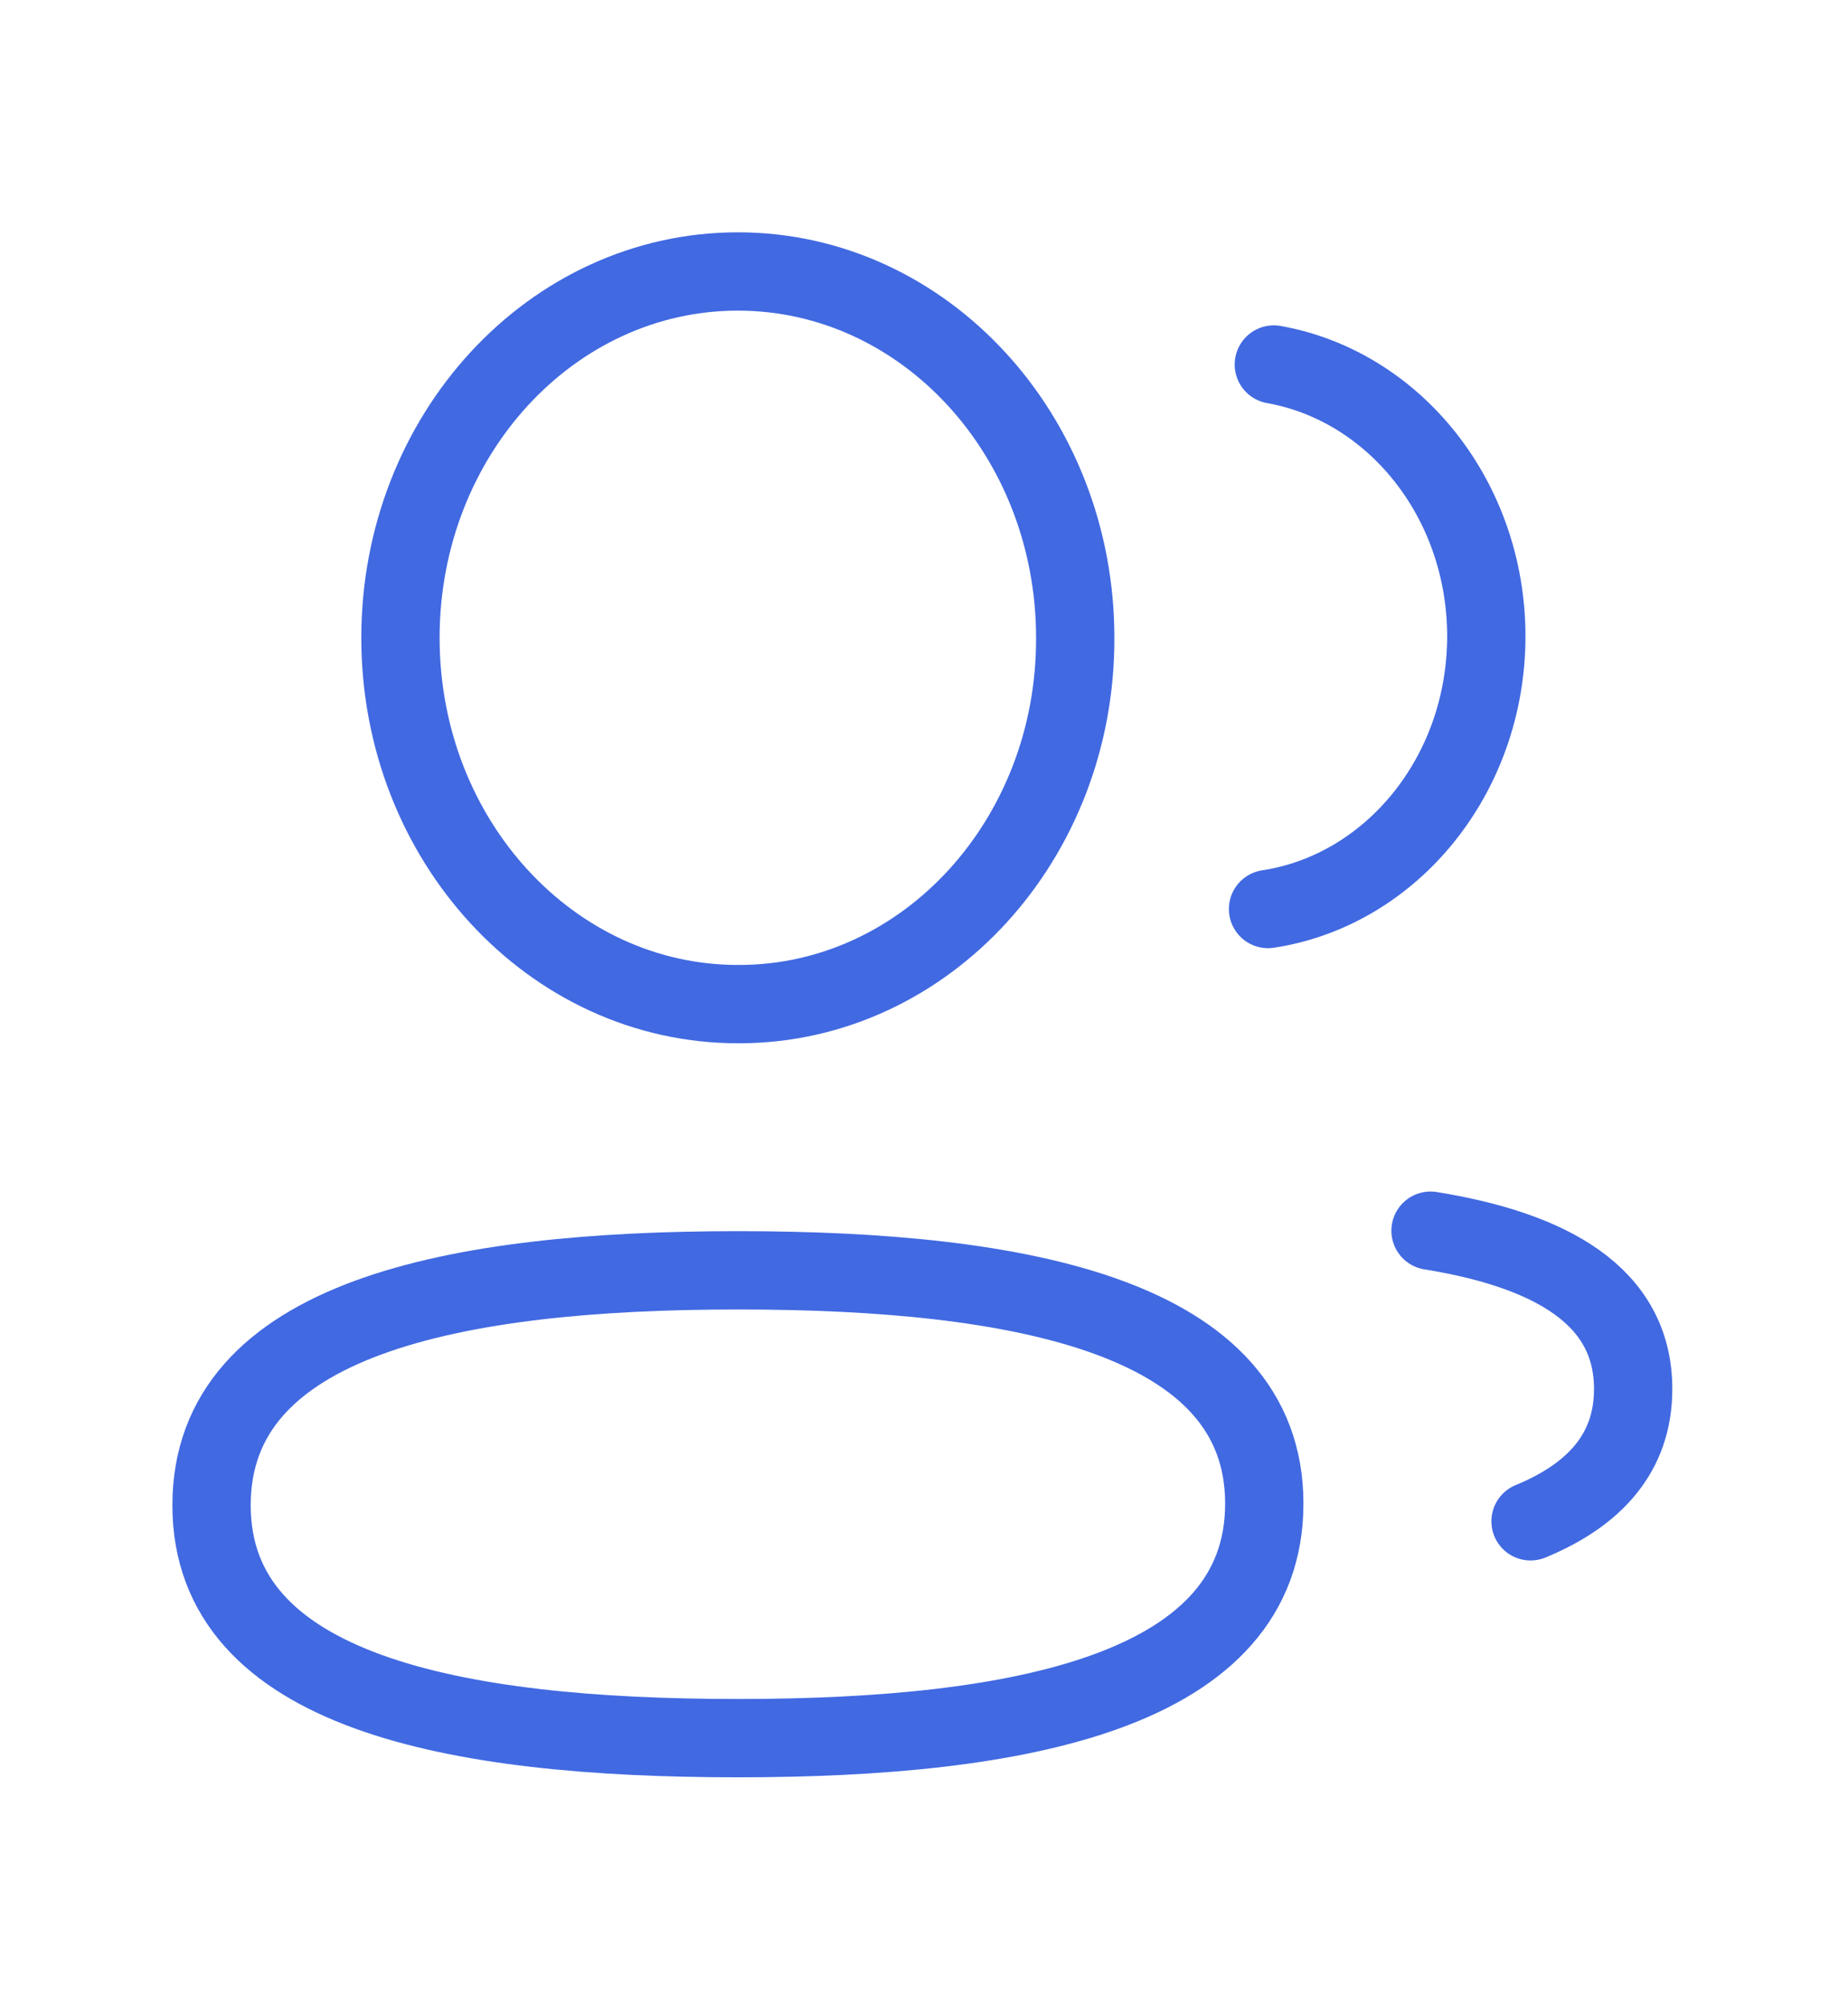
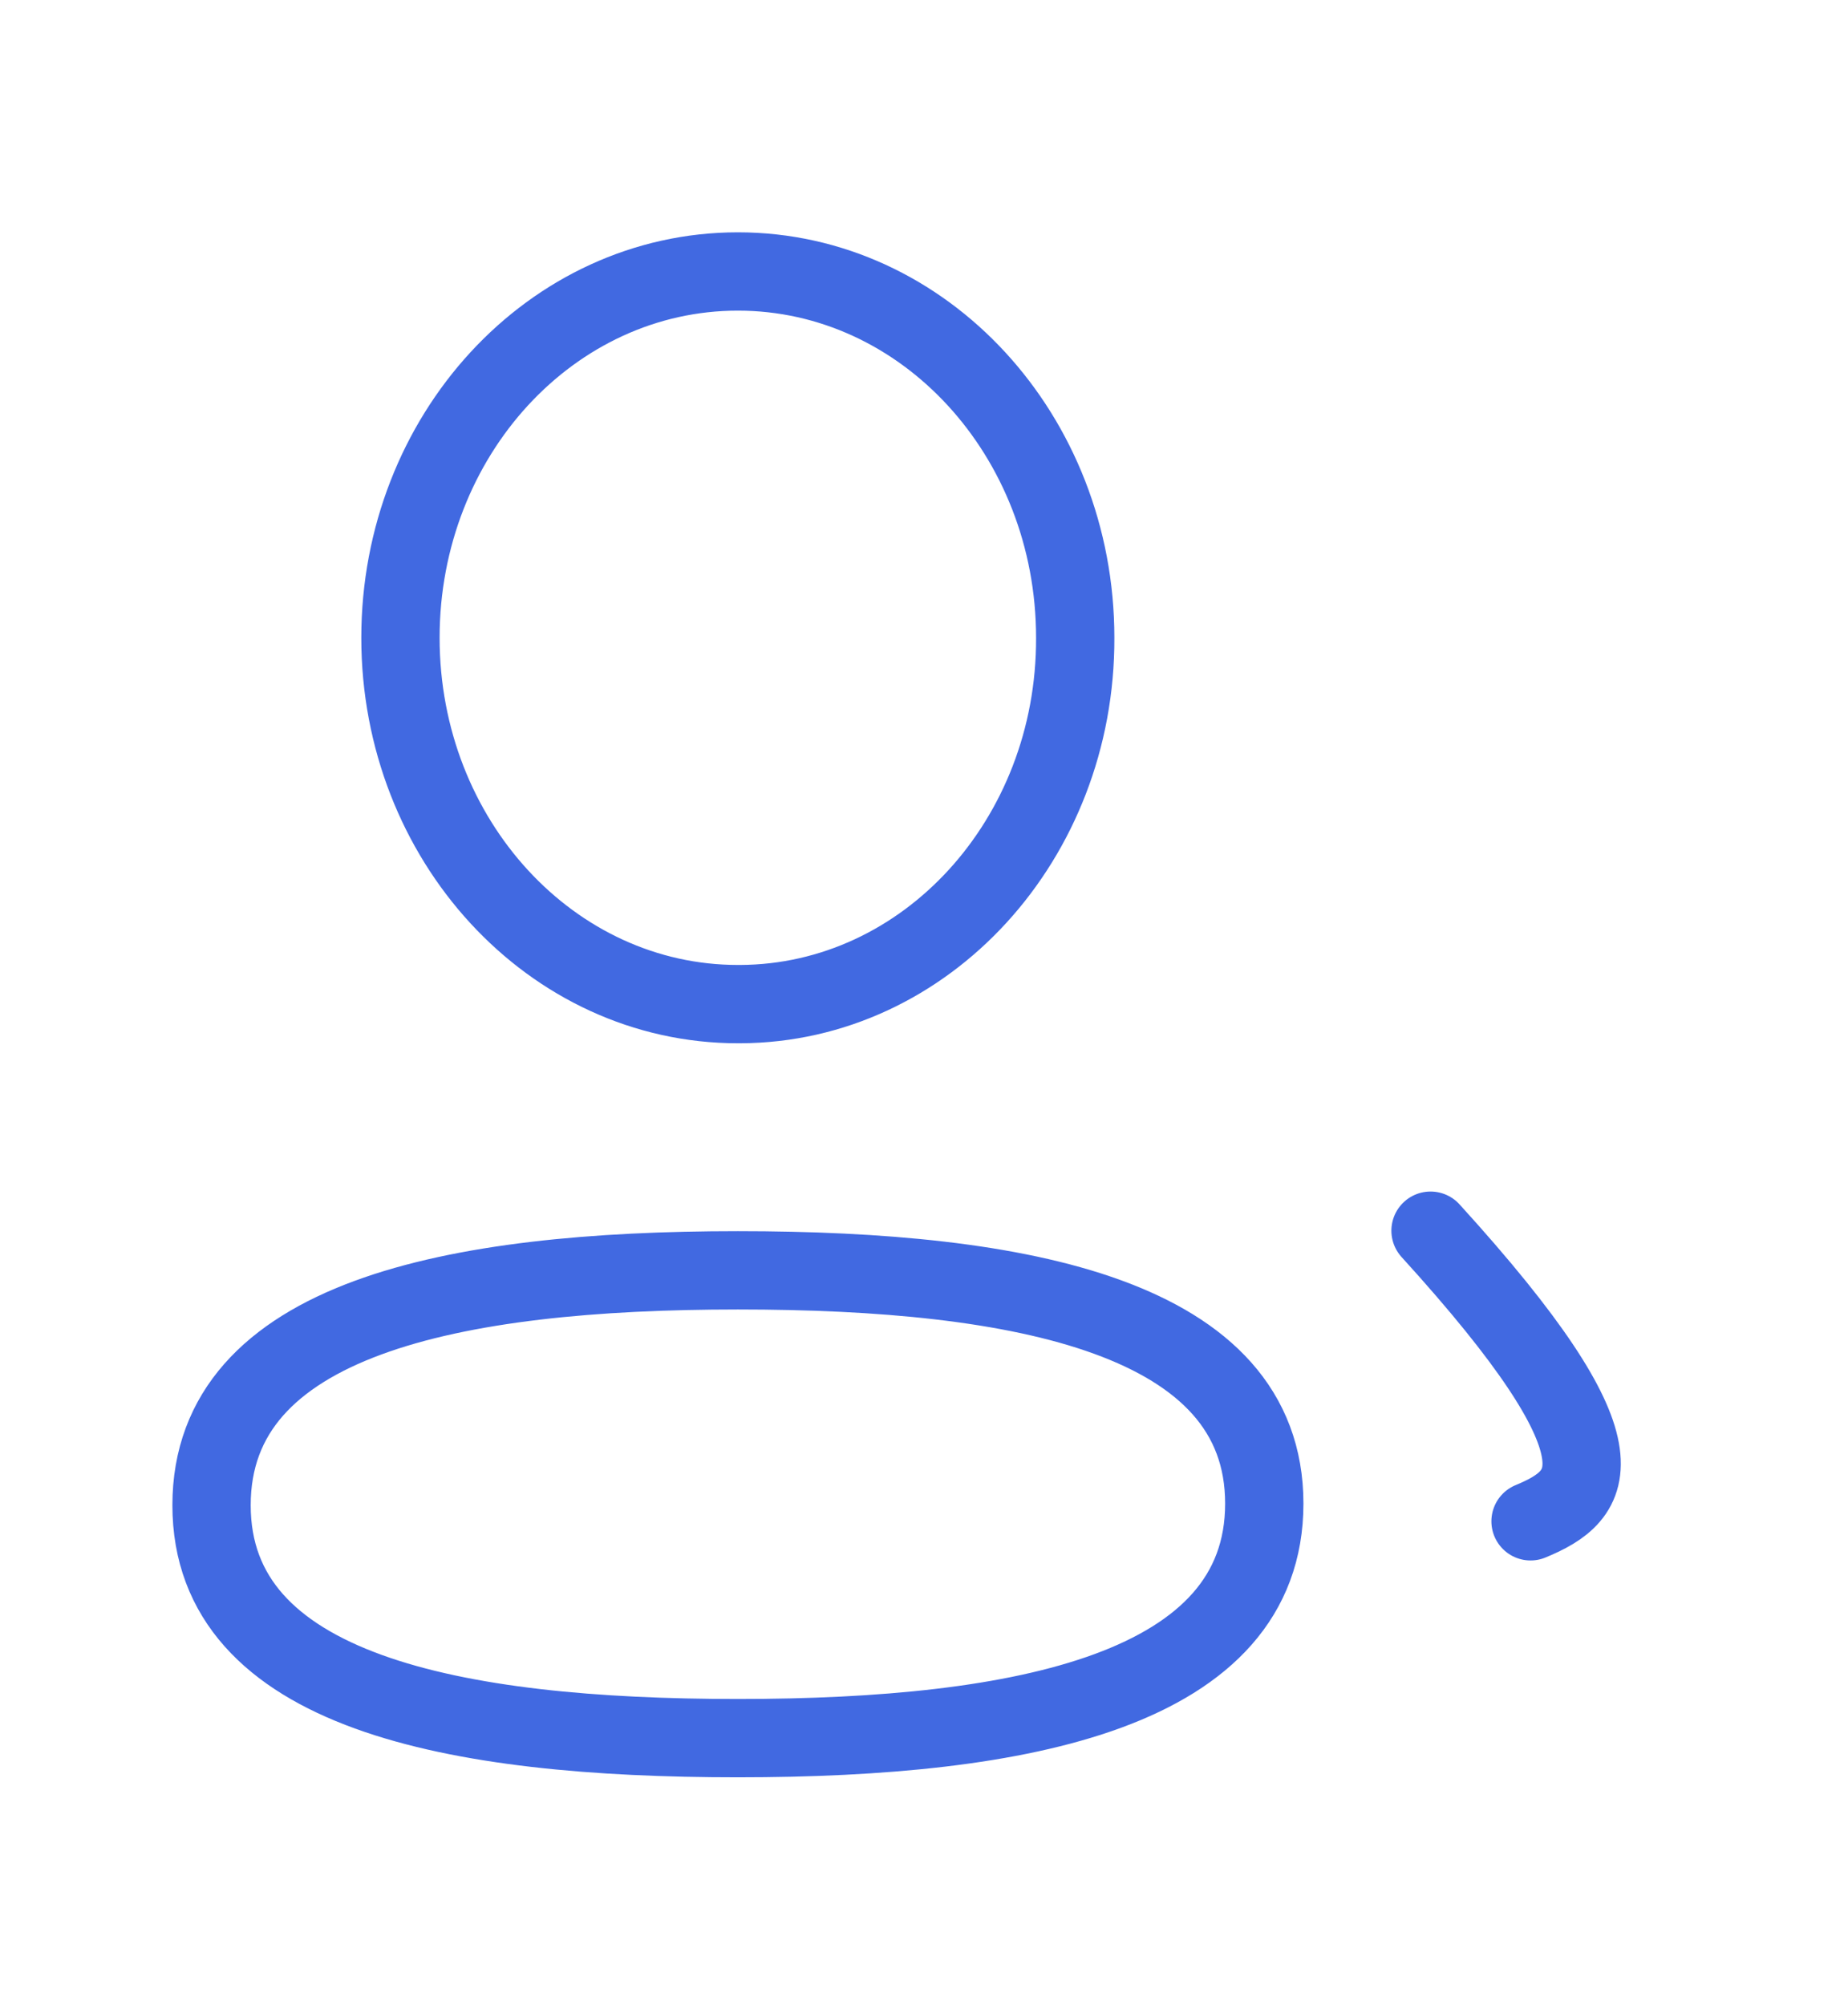
<svg xmlns="http://www.w3.org/2000/svg" width="59" height="64" viewBox="0 0 59 64" fill="none">
  <path fill-rule="evenodd" clip-rule="evenodd" d="M23.559 40.551C32.62 40.551 40.364 42.042 40.364 47.997C40.364 53.952 32.671 55.485 23.559 55.485C14.496 55.485 6.754 54.008 6.754 48.05C6.754 42.093 14.444 40.551 23.559 40.551Z" stroke="#4169E1" stroke-width="2.5" stroke-linecap="round" stroke-linejoin="round" />
  <path fill-rule="evenodd" clip-rule="evenodd" d="M23.558 32.053C17.609 32.053 12.785 26.818 12.785 20.36C12.785 13.901 17.609 8.666 23.558 8.666C29.504 8.666 34.328 13.901 34.328 20.36C34.35 26.794 29.561 32.029 23.634 32.053H23.558Z" stroke="#4169E1" stroke-width="2.5" stroke-linecap="round" stroke-linejoin="round" />
-   <path d="M40.484 29.018C44.417 28.418 47.445 24.754 47.453 20.319C47.453 15.948 44.517 12.322 40.669 11.636" stroke="#4169E1" stroke-width="2.5" stroke-linecap="round" stroke-linejoin="round" />
-   <path d="M45.672 39.286C49.481 39.902 52.141 41.353 52.141 44.339C52.141 46.395 50.889 47.728 48.865 48.563" stroke="#4169E1" stroke-width="2.5" stroke-linecap="round" stroke-linejoin="round" />
+   <path d="M45.672 39.286C52.141 46.395 50.889 47.728 48.865 48.563" stroke="#4169E1" stroke-width="2.5" stroke-linecap="round" stroke-linejoin="round" />
</svg>